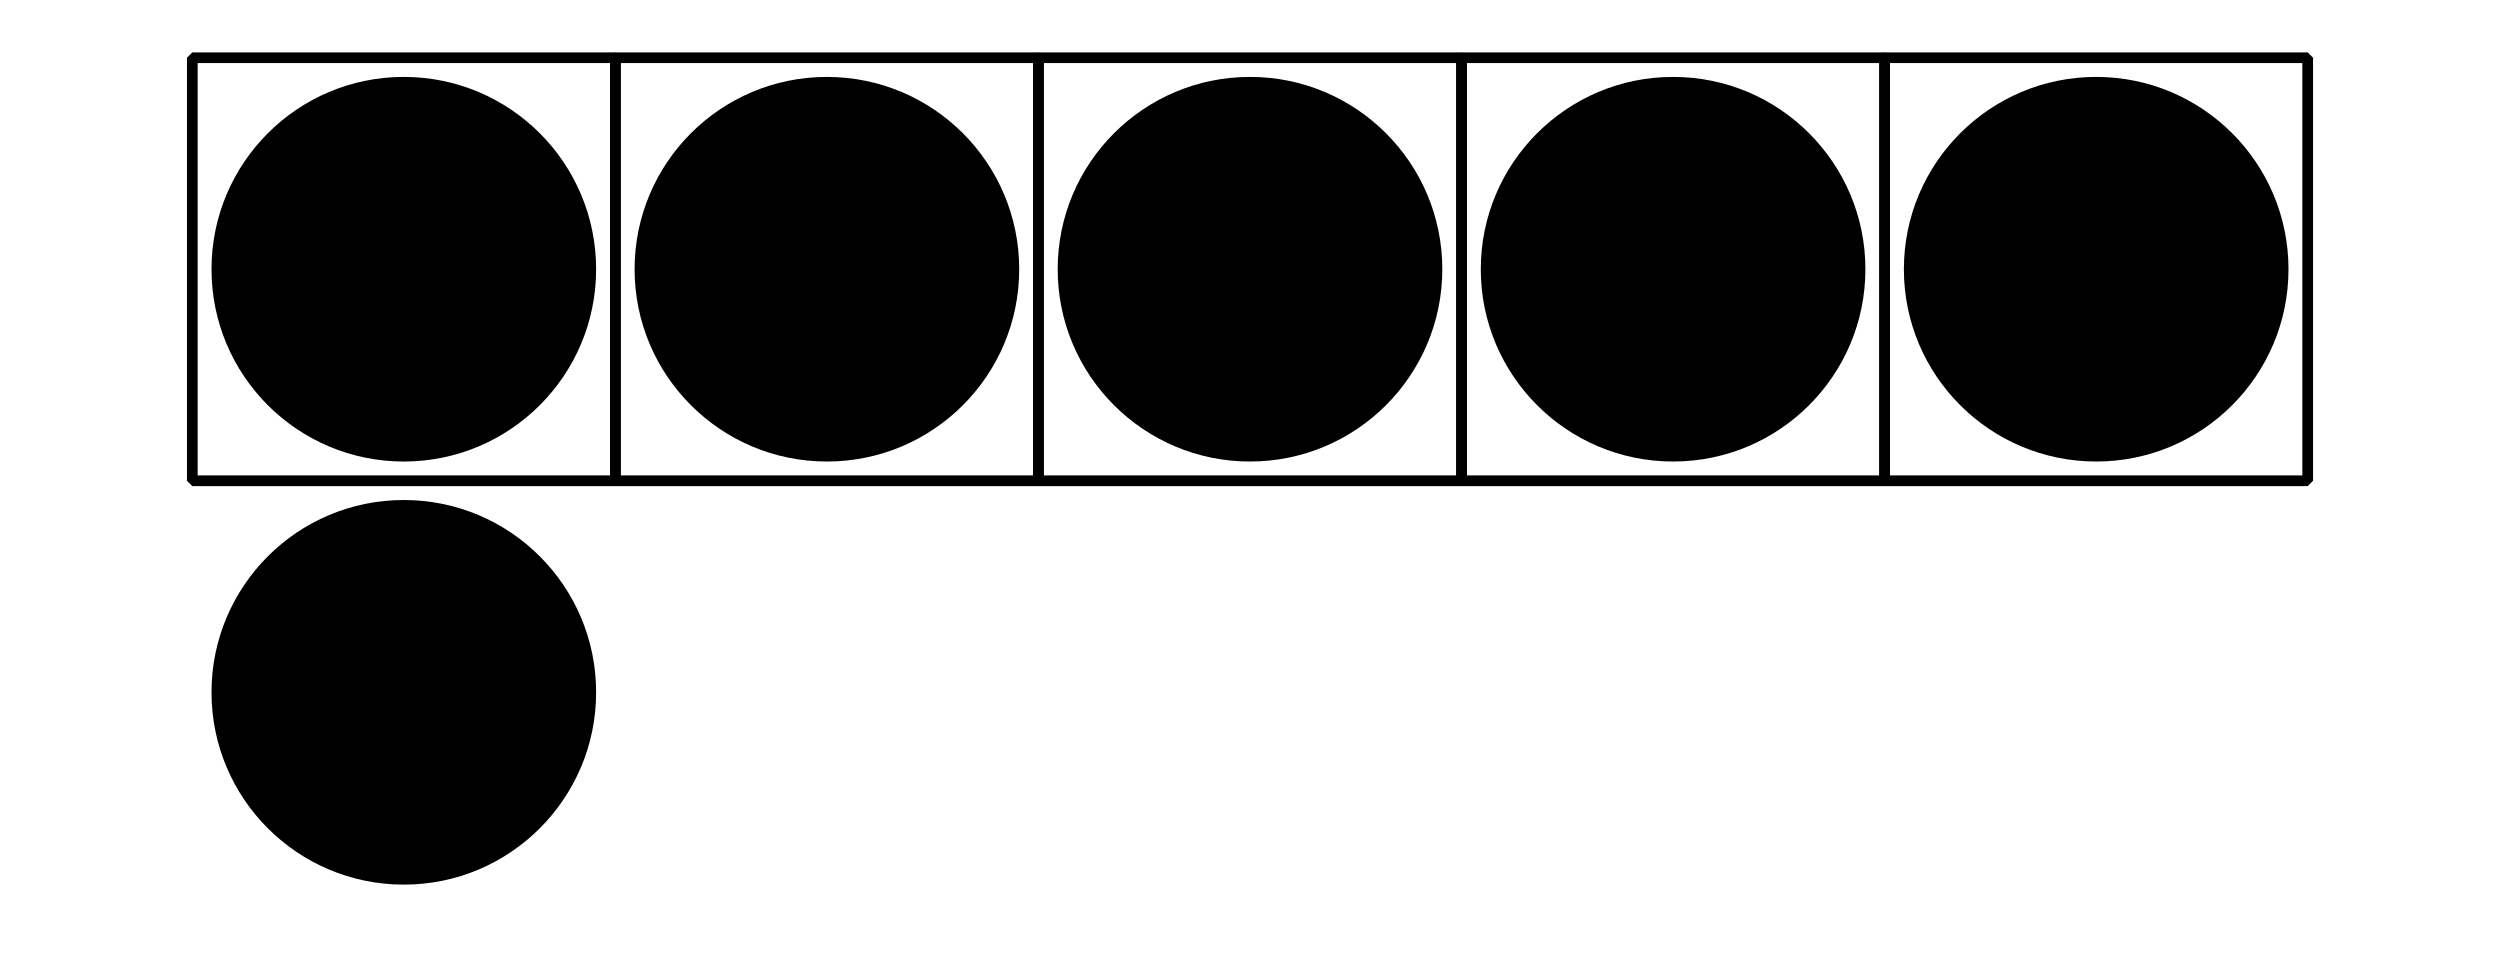
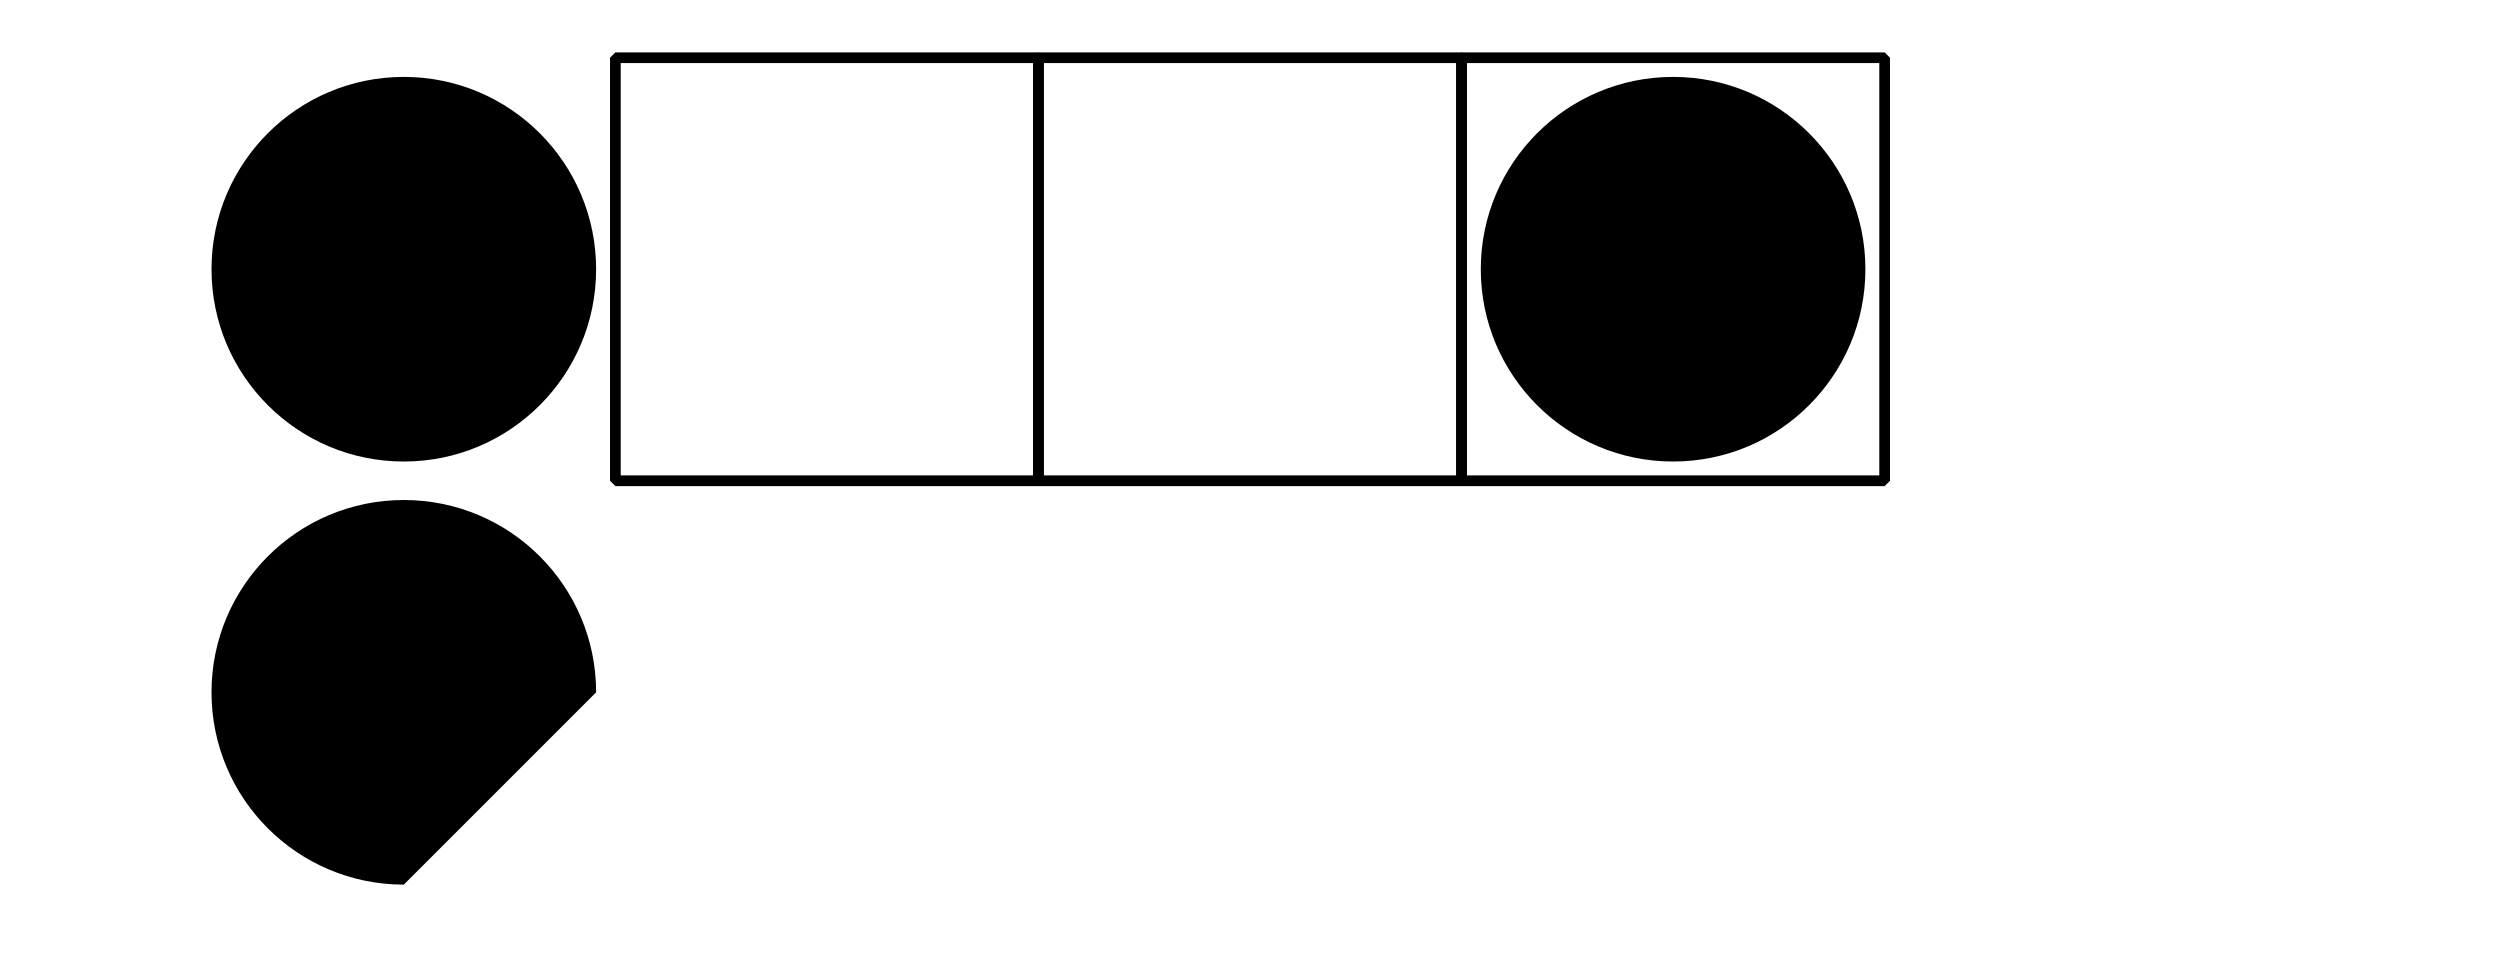
<svg xmlns="http://www.w3.org/2000/svg" height="90pt" version="1.1" viewBox="-72 -72 234 90" width="234pt">
  <defs>
    <clipPath id="clip1">
      <path d="M-72 18V-72H162V18ZM162 -72" />
    </clipPath>
  </defs>
  <g id="page1">
-     <path clip-path="url(#clip1)" d="M-54 -27V-66.598H-14.402V-27Z" fill="none" stroke="#000000" stroke-linejoin="bevel" stroke-miterlimit="10.037" stroke-width="1" />
    <path clip-path="url(#clip1)" d="M-14.402 -27V-66.598H25.199V-27Z" fill="none" stroke="#000000" stroke-linejoin="bevel" stroke-miterlimit="10.037" stroke-width="1" />
    <path clip-path="url(#clip1)" d="M25.199 -27V-66.598H64.801V-27Z" fill="none" stroke="#000000" stroke-linejoin="bevel" stroke-miterlimit="10.037" stroke-width="1" />
    <path clip-path="url(#clip1)" d="M64.801 -27V-66.598H104.402V-27Z" fill="none" stroke="#000000" stroke-linejoin="bevel" stroke-miterlimit="10.037" stroke-width="1" />
-     <path clip-path="url(#clip1)" d="M104.402 -27V-66.598H144V-27Z" fill="none" stroke="#000000" stroke-linejoin="bevel" stroke-miterlimit="10.037" stroke-width="1" />
    <path clip-path="url(#clip1)" d="M-16.203 -46.801C-16.203 -56.742 -24.262 -64.801 -34.203 -64.801C-44.145 -64.801 -52.203 -56.742 -52.203 -46.801C-52.203 -36.859 -44.145 -28.801 -34.203 -28.801C-24.262 -28.801 -16.203 -36.859 -16.203 -46.801Z" />
-     <path clip-path="url(#clip1)" d="M23.398 -46.801C23.398 -56.742 15.34 -64.801 5.398 -64.801C-4.543 -64.801 -12.602 -56.742 -12.602 -46.801C-12.602 -36.859 -4.543 -28.801 5.398 -28.801C15.34 -28.801 23.398 -36.859 23.398 -46.801Z" />
-     <path clip-path="url(#clip1)" d="M63 -46.801C63 -56.742 54.941 -64.801 45 -64.801S27 -56.742 27 -46.801C27 -36.859 35.059 -28.801 45 -28.801S63 -36.859 63 -46.801Z" />
    <path clip-path="url(#clip1)" d="M102.602 -46.801C102.602 -56.742 94.543 -64.801 84.602 -64.801C74.66 -64.801 66.602 -56.742 66.602 -46.801C66.602 -36.859 74.66 -28.801 84.602 -28.801C94.543 -28.801 102.602 -36.859 102.602 -46.801Z" />
-     <path clip-path="url(#clip1)" d="M142.203 -46.801C142.203 -56.742 134.144 -64.801 124.203 -64.801C114.262 -64.801 106.203 -56.742 106.203 -46.801C106.203 -36.859 114.262 -28.801 124.203 -28.801S142.203 -36.859 142.203 -46.801Z" />
-     <path clip-path="url(#clip1)" d="M-16.203 -7.199C-16.203 -17.141 -24.262 -25.199 -34.203 -25.199C-44.145 -25.199 -52.203 -17.141 -52.203 -7.199S-44.145 10.801 -34.203 10.801C-24.262 10.801 -16.203 2.742 -16.203 -7.199Z" />
+     <path clip-path="url(#clip1)" d="M-16.203 -7.199C-16.203 -17.141 -24.262 -25.199 -34.203 -25.199C-44.145 -25.199 -52.203 -17.141 -52.203 -7.199S-44.145 10.801 -34.203 10.801Z" />
  </g>
</svg>